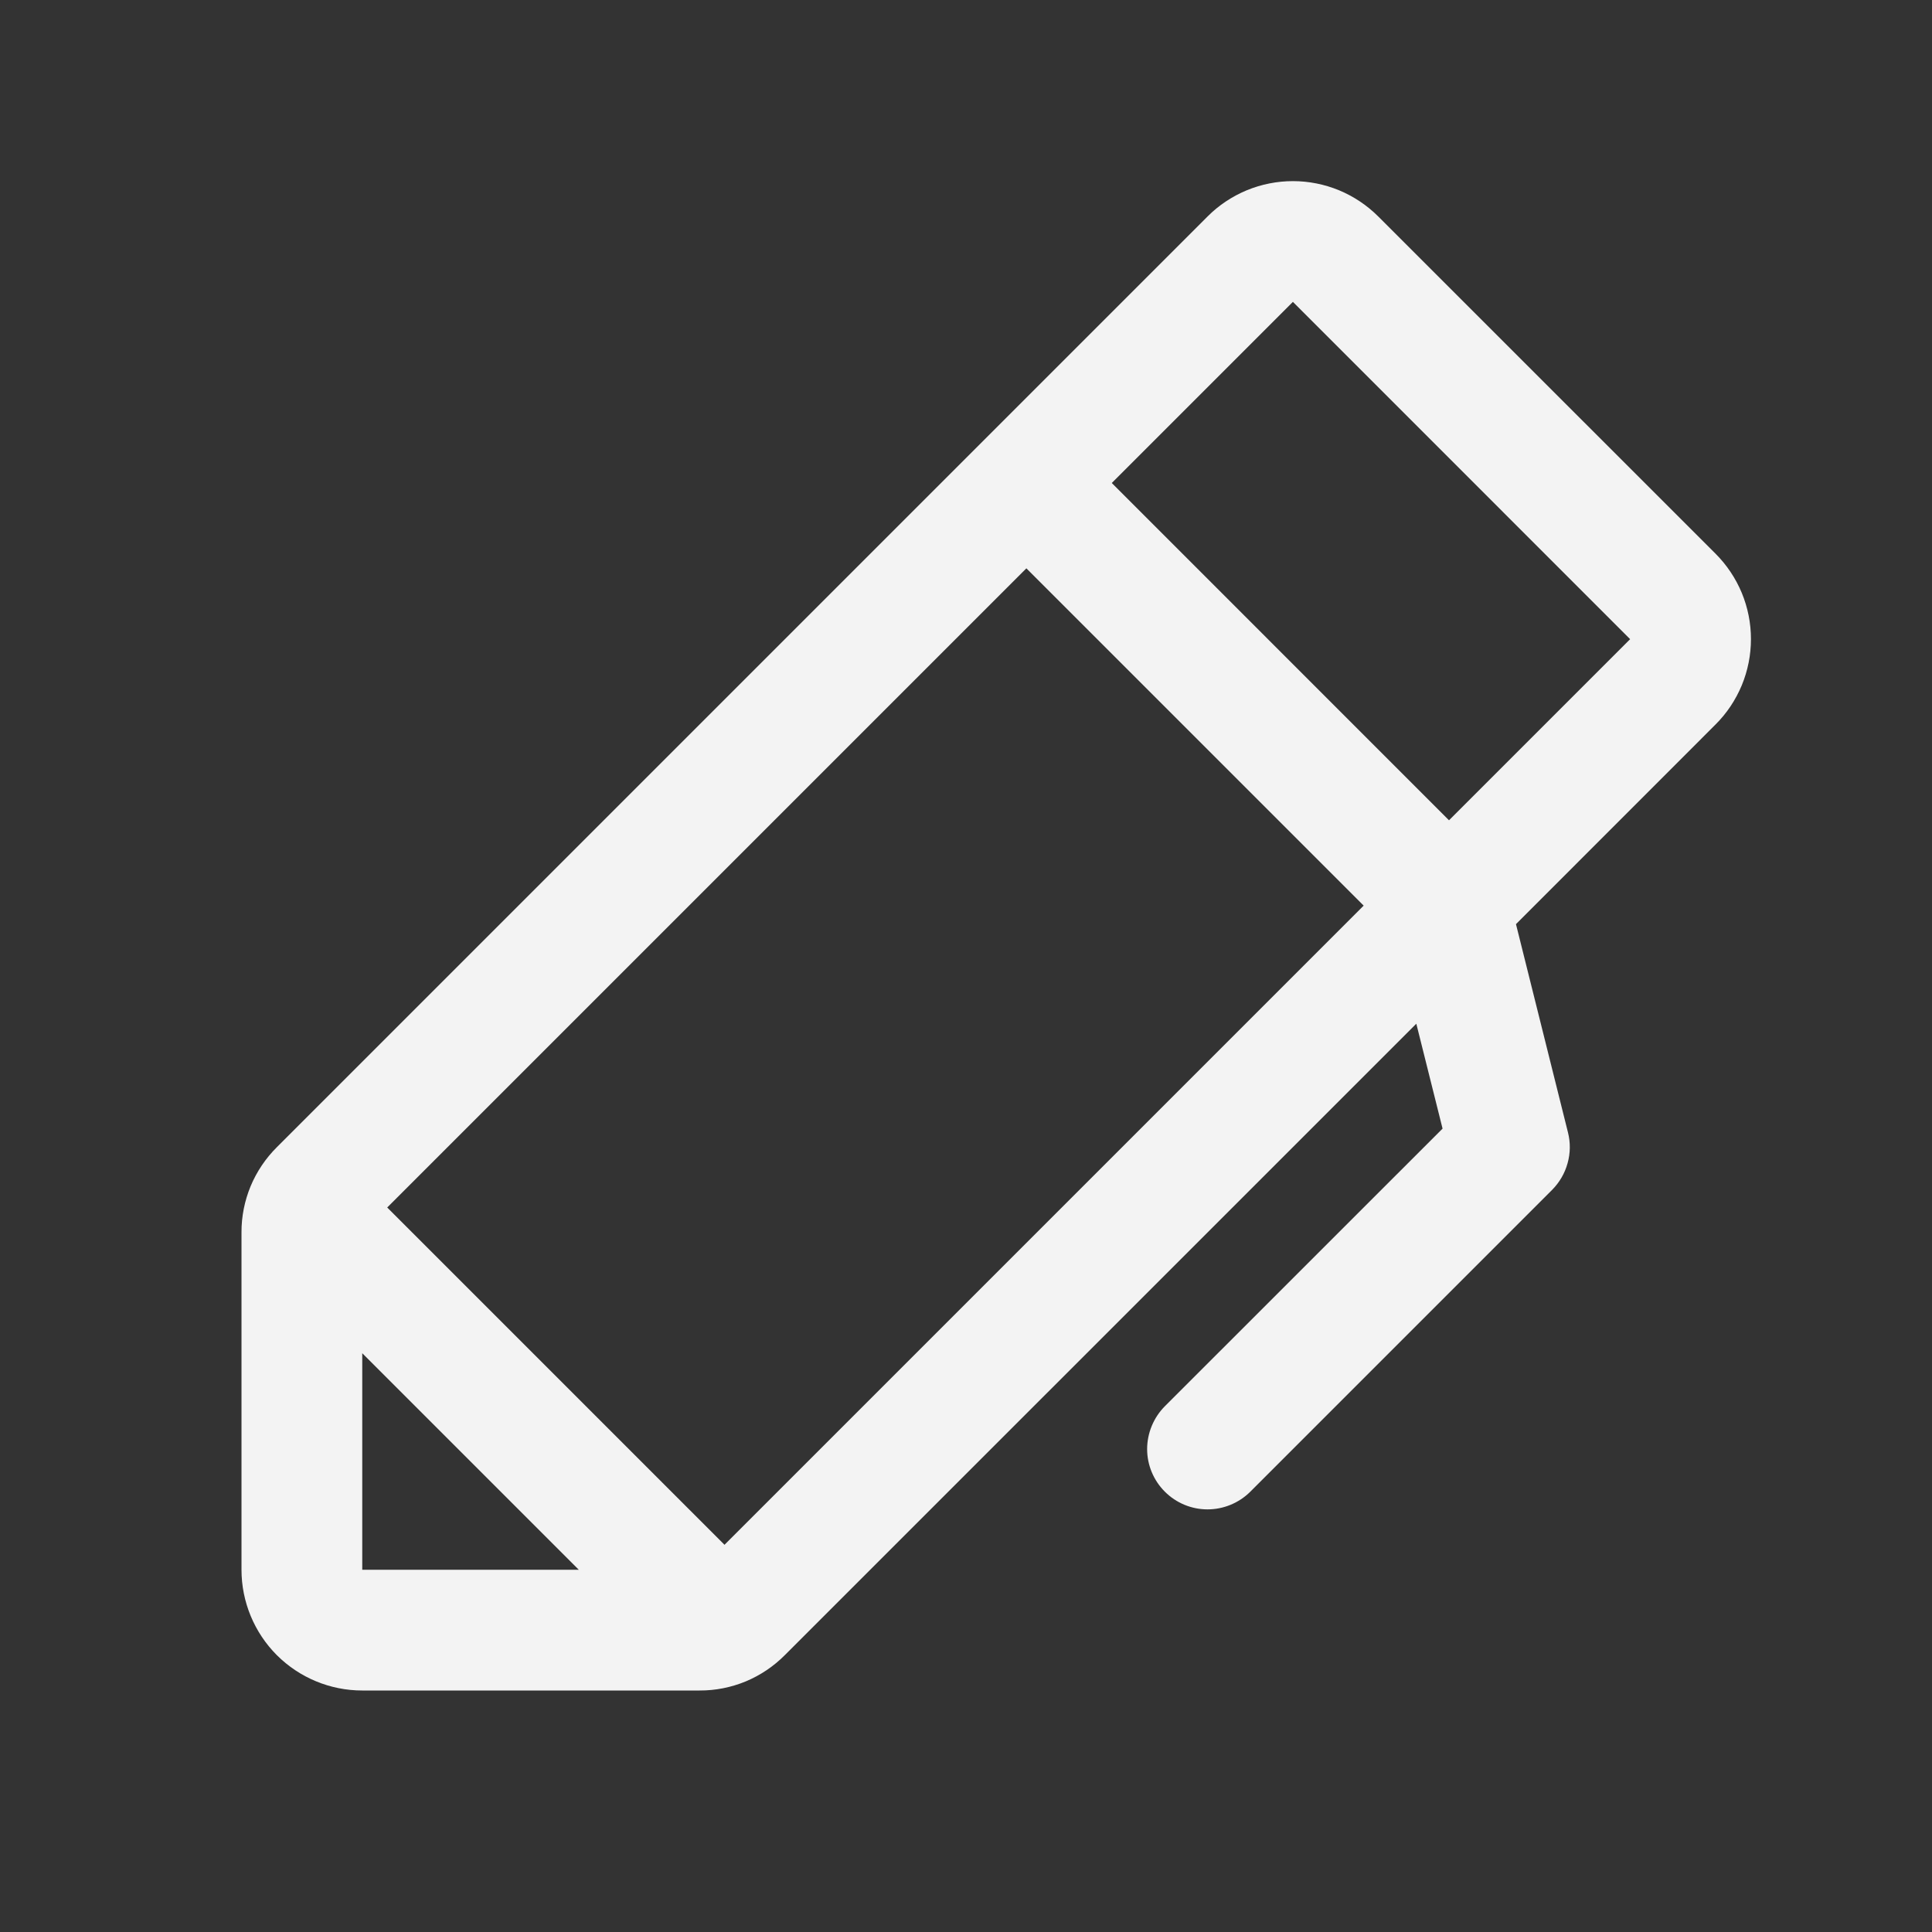
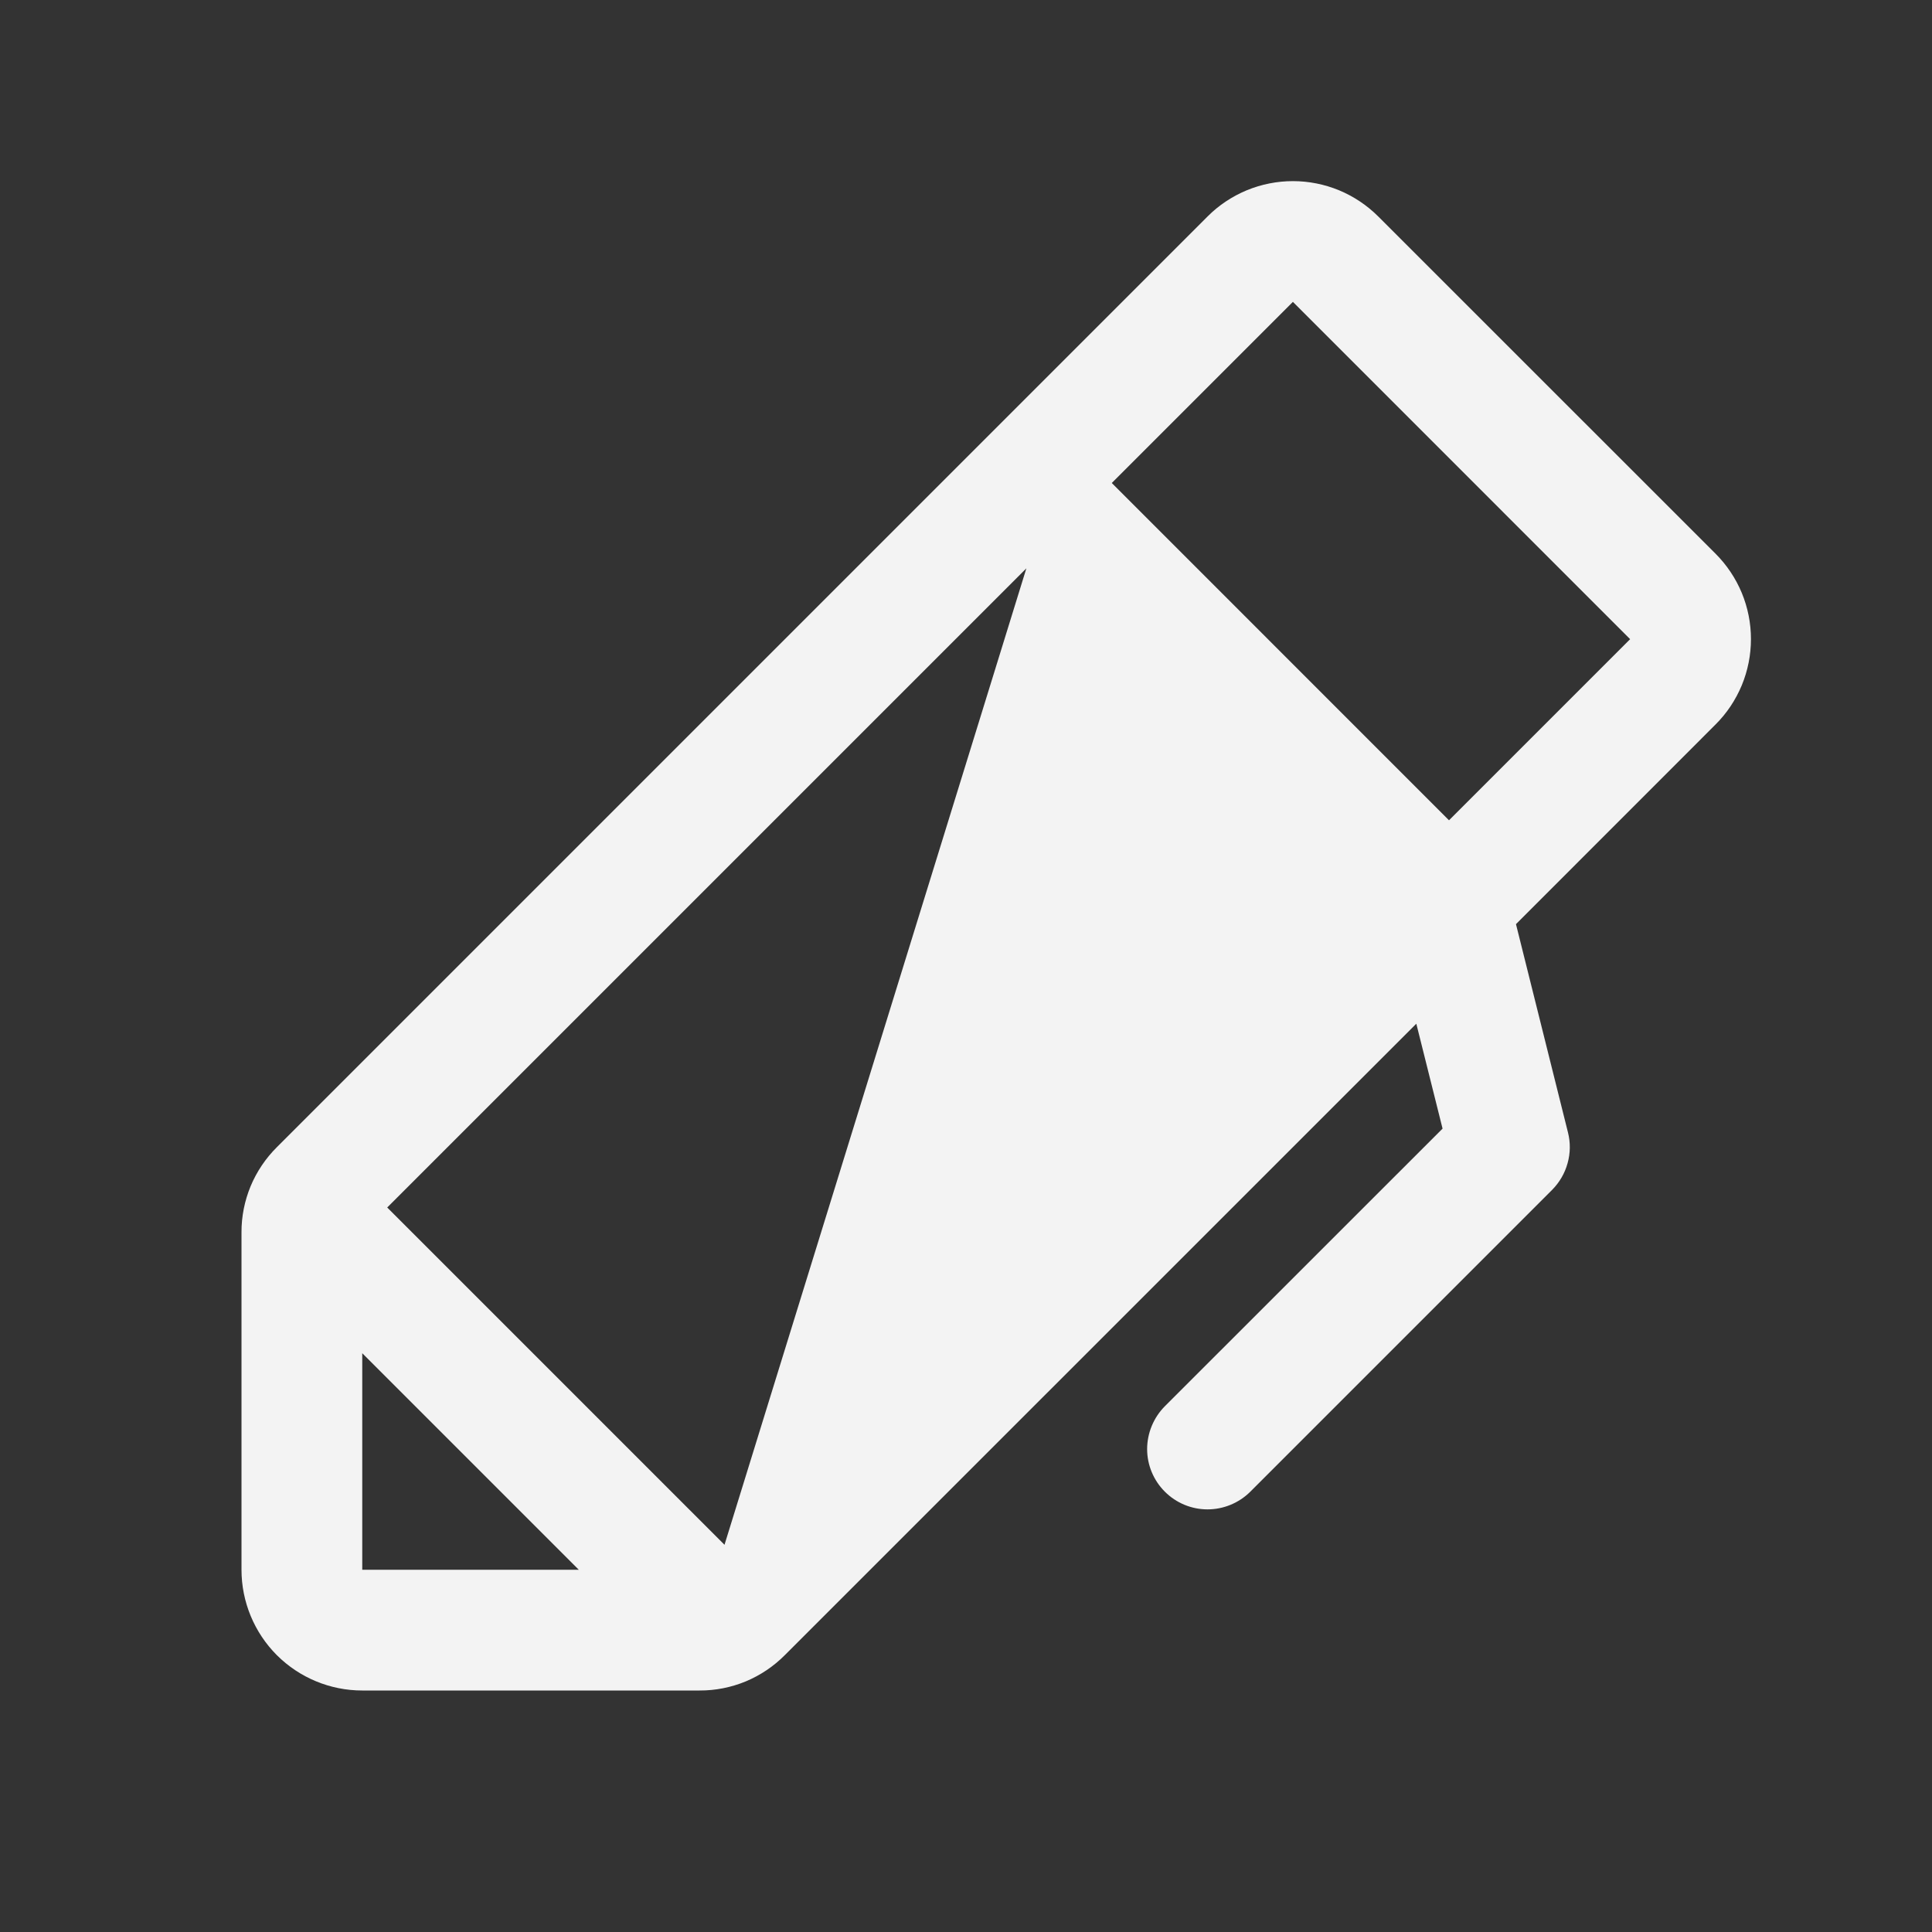
<svg xmlns="http://www.w3.org/2000/svg" width="24" height="24" viewBox="0 0 24 24" fill="none">
  <rect x="0" y="0" width="24" height="24" fill="#333333" stroke="none" />
-   <path d="M21.311 6.878L17.122 2.69C16.982 2.55 16.817 2.44 16.635 2.364C16.453 2.289 16.258 2.25 16.061 2.25C15.864 2.25 15.669 2.289 15.487 2.364C15.305 2.44 15.139 2.55 15 2.69L3.44 14.25C3.3 14.389 3.189 14.554 3.113 14.736C3.038 14.918 2.999 15.113 3 15.31V19.5C3 19.898 3.158 20.279 3.439 20.561C3.721 20.842 4.102 21 4.5 21H8.69C8.887 21.001 9.082 20.962 9.264 20.887C9.446 20.811 9.611 20.7 9.75 20.56L17.594 12.717L17.92 14.02L14.47 17.469C14.33 17.61 14.251 17.801 14.25 18C14.25 18.199 14.329 18.389 14.47 18.53C14.611 18.671 14.801 18.75 15 18.75C15.199 18.75 15.39 18.671 15.531 18.531L19.281 14.781C19.372 14.689 19.439 14.575 19.473 14.45C19.508 14.326 19.51 14.194 19.478 14.068L18.832 11.48L21.311 9C21.451 8.861 21.561 8.695 21.637 8.513C21.712 8.331 21.751 8.136 21.751 7.939C21.751 7.742 21.712 7.547 21.637 7.365C21.561 7.183 21.451 7.018 21.311 6.878ZM4.5 16.81L7.19 19.5H4.5V16.81ZM9 19.19L4.81 15L12.75 7.06L16.94 11.25L9 19.19ZM18 10.19L13.811 6L16.061 3.75L20.25 7.94L18 10.19Z" fill="#F3F3F3" />
+   <path d="M21.311 6.878L17.122 2.69C16.982 2.55 16.817 2.44 16.635 2.364C16.453 2.289 16.258 2.25 16.061 2.25C15.864 2.25 15.669 2.289 15.487 2.364C15.305 2.44 15.139 2.55 15 2.69L3.44 14.25C3.3 14.389 3.189 14.554 3.113 14.736C3.038 14.918 2.999 15.113 3 15.31V19.5C3 19.898 3.158 20.279 3.439 20.561C3.721 20.842 4.102 21 4.5 21H8.69C8.887 21.001 9.082 20.962 9.264 20.887C9.446 20.811 9.611 20.7 9.75 20.56L17.594 12.717L17.92 14.02L14.47 17.469C14.33 17.61 14.251 17.801 14.25 18C14.25 18.199 14.329 18.389 14.47 18.53C14.611 18.671 14.801 18.75 15 18.75C15.199 18.75 15.39 18.671 15.531 18.531L19.281 14.781C19.372 14.689 19.439 14.575 19.473 14.45C19.508 14.326 19.51 14.194 19.478 14.068L18.832 11.48L21.311 9C21.451 8.861 21.561 8.695 21.637 8.513C21.712 8.331 21.751 8.136 21.751 7.939C21.751 7.742 21.712 7.547 21.637 7.365C21.561 7.183 21.451 7.018 21.311 6.878ZM4.5 16.81L7.19 19.5H4.5V16.81ZM9 19.19L4.81 15L12.75 7.06L9 19.19ZM18 10.19L13.811 6L16.061 3.75L20.25 7.94L18 10.19Z" fill="#F3F3F3" />
</svg>